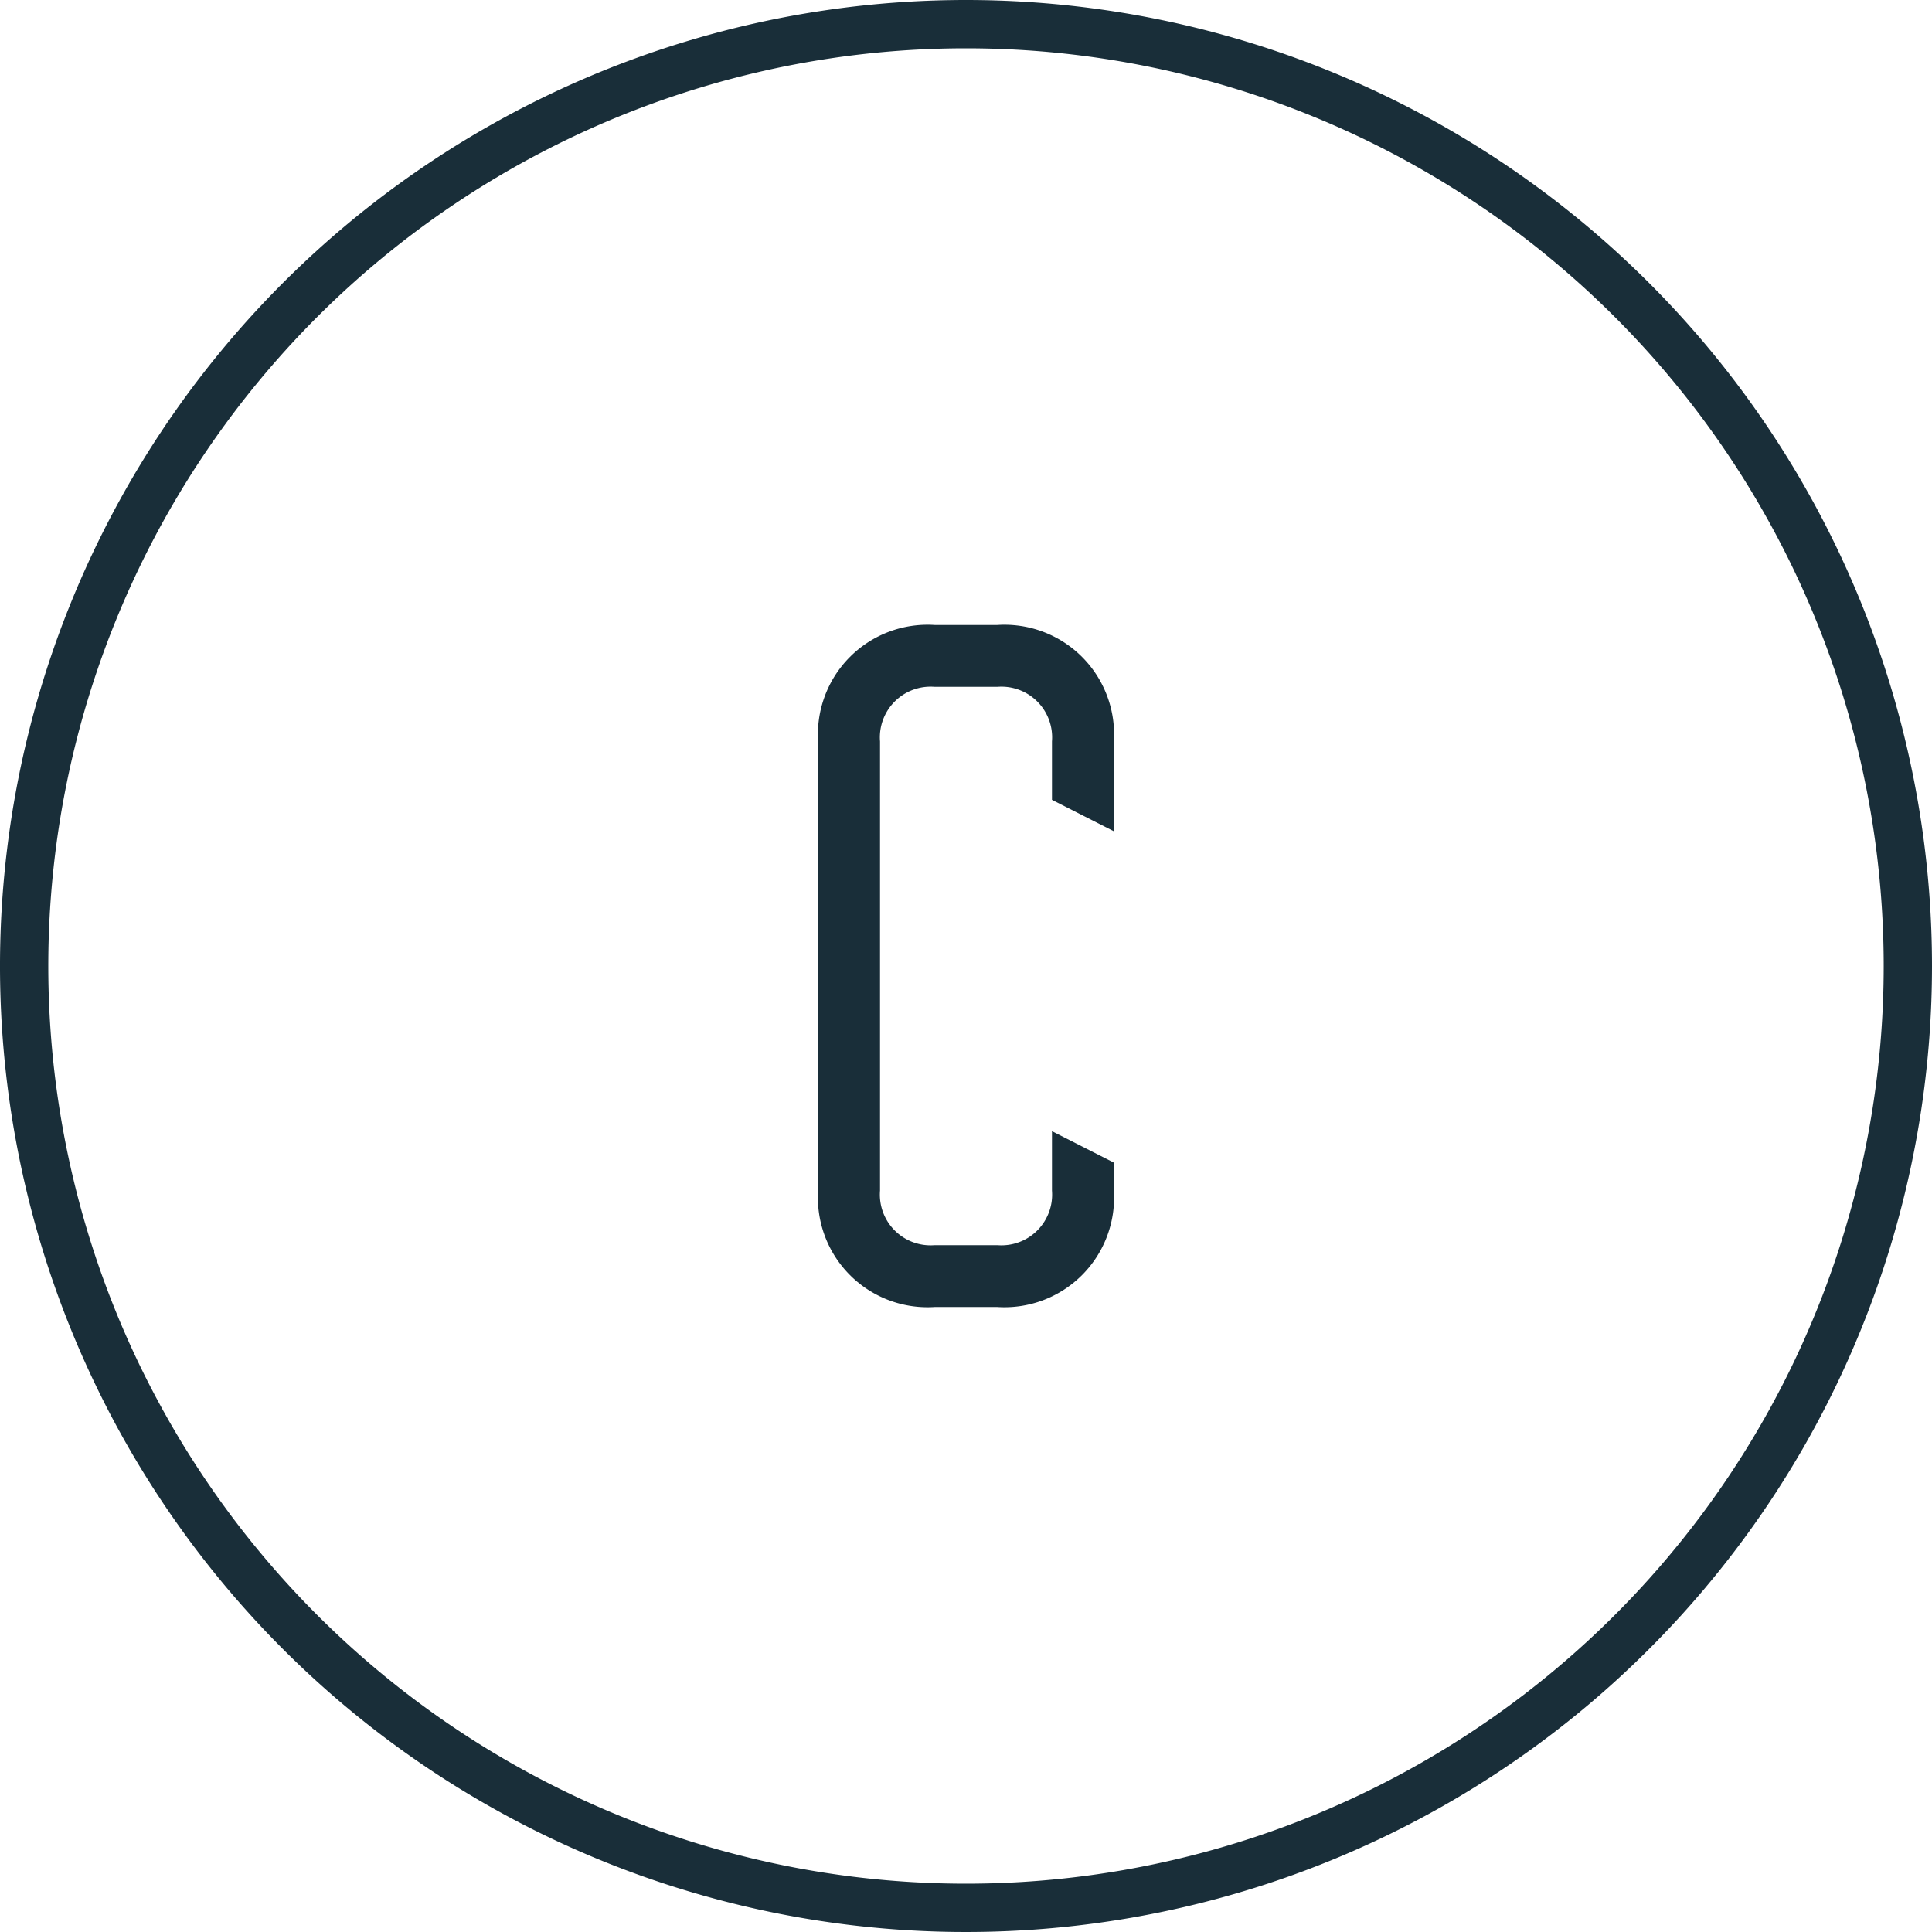
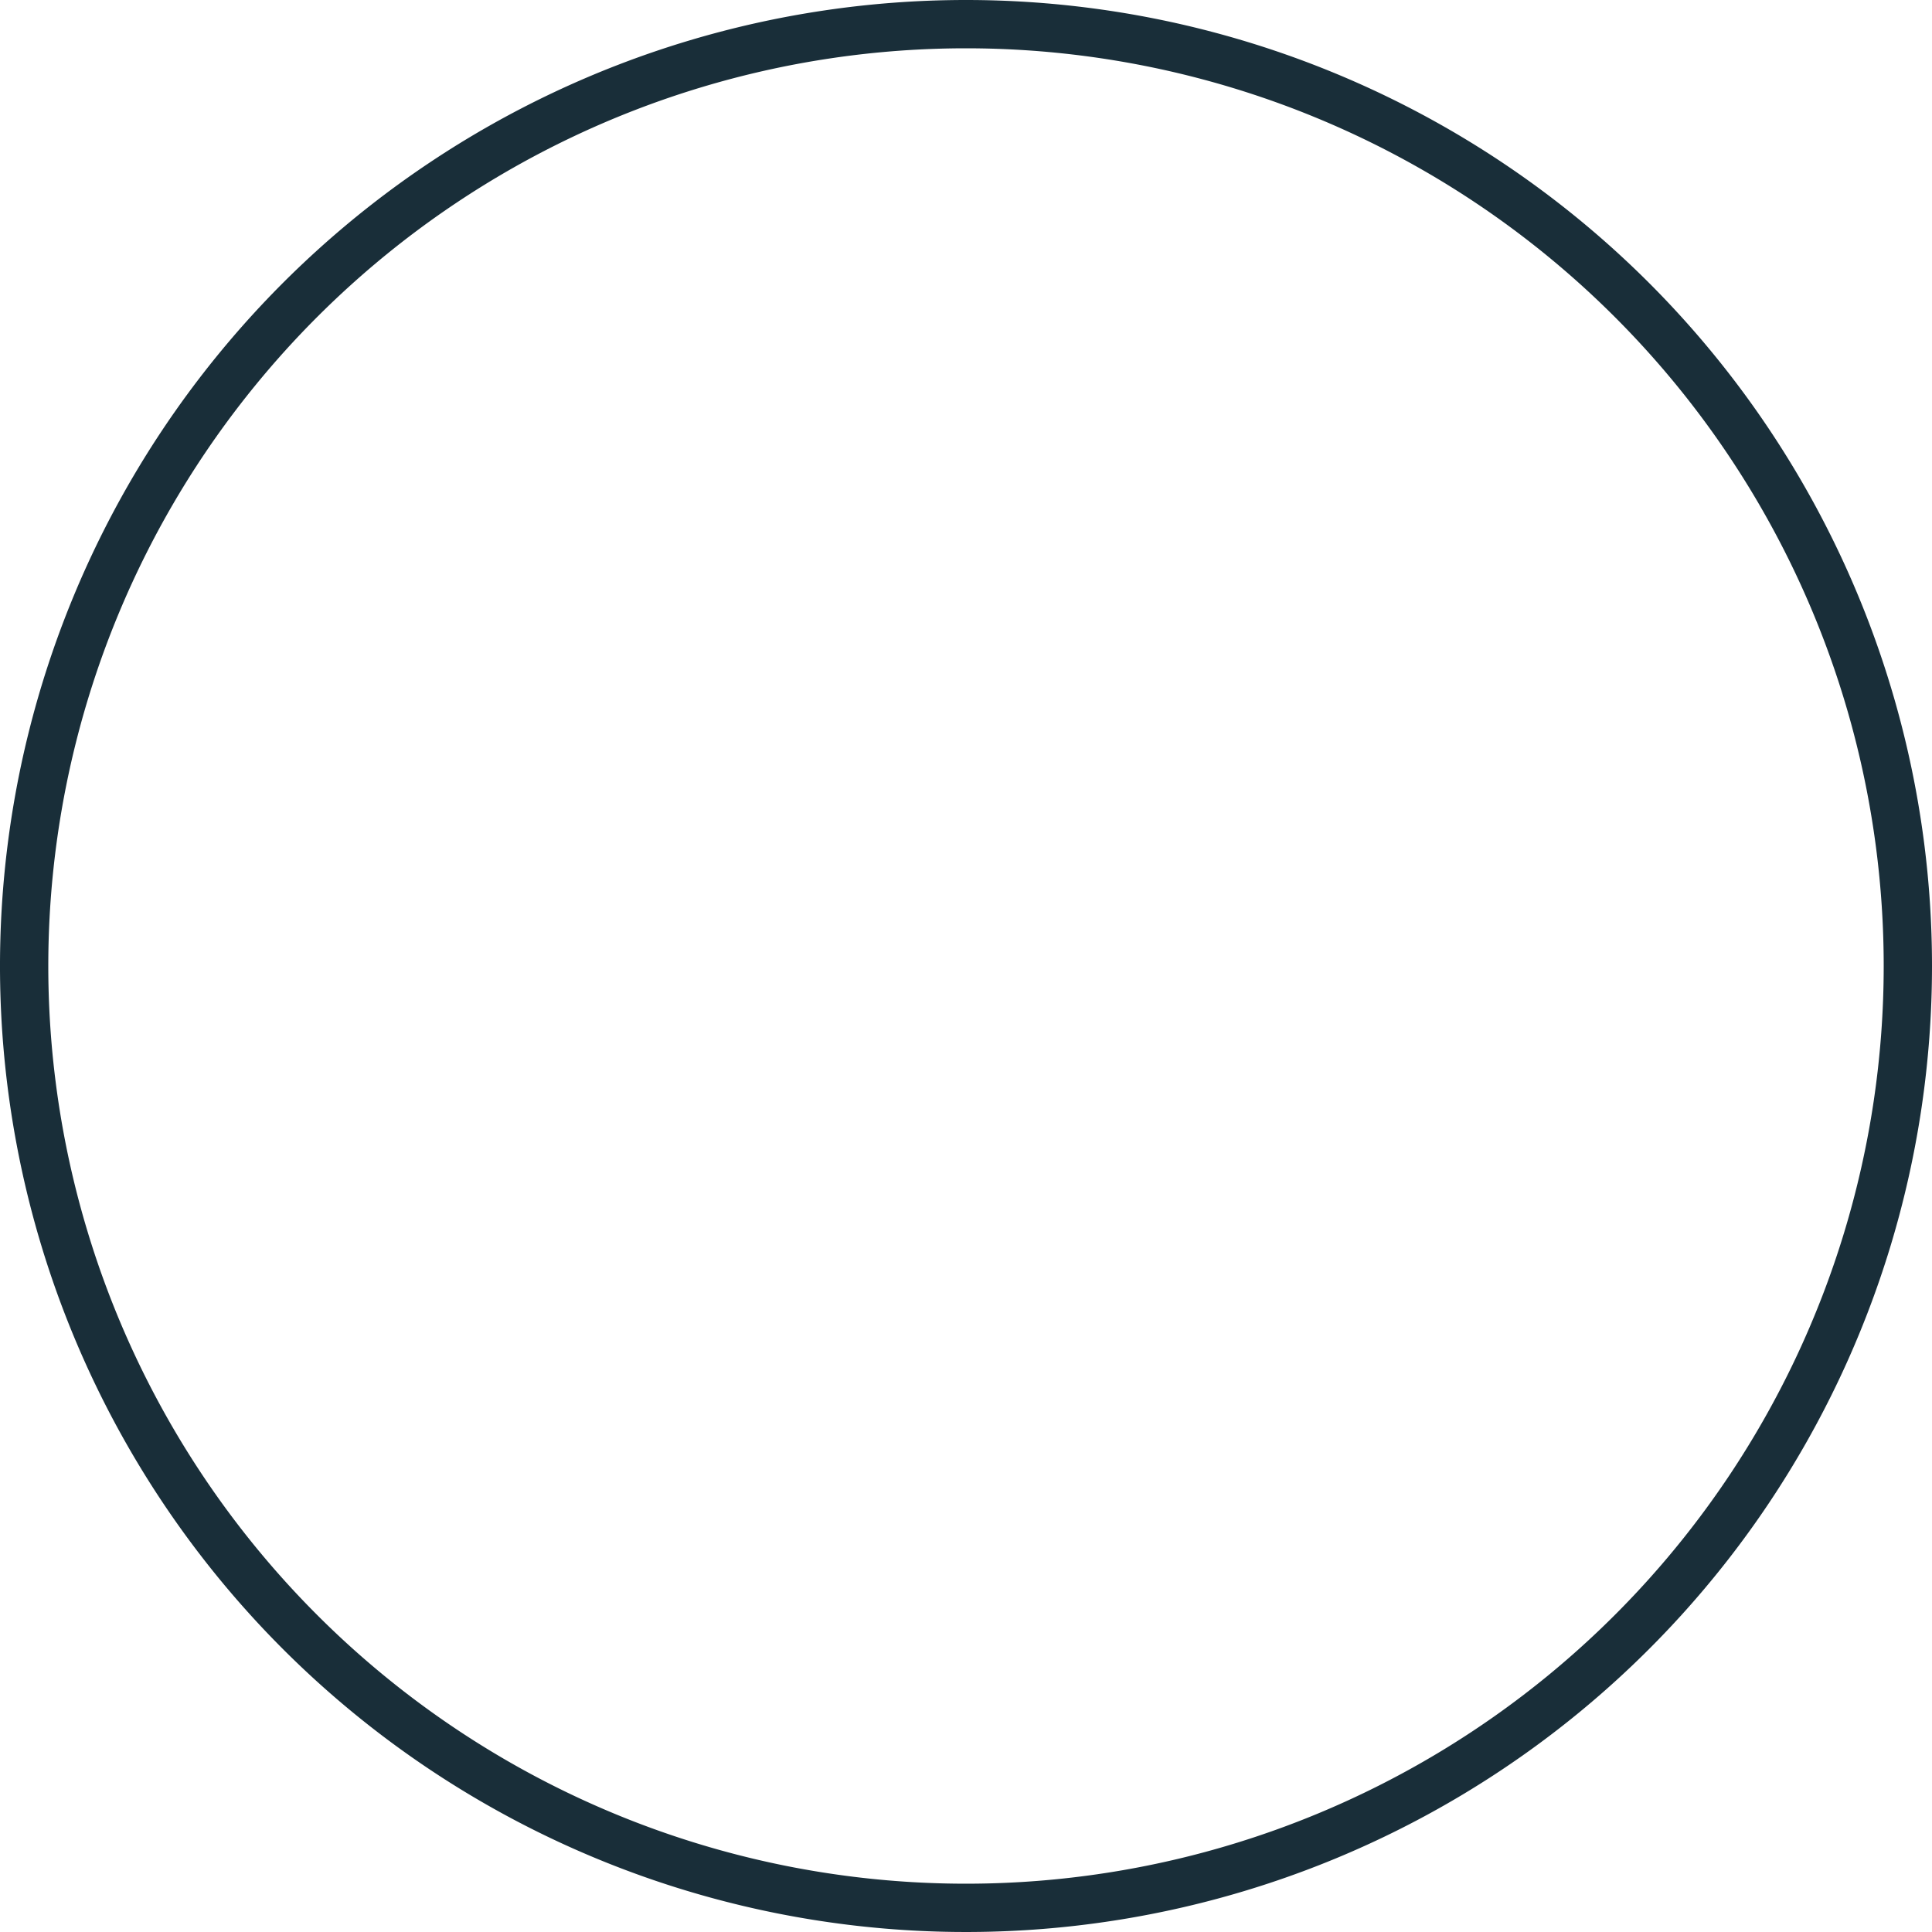
<svg xmlns="http://www.w3.org/2000/svg" viewBox="0 0 40 40">
  <defs>
    <style>.cls-1,.cls-2{fill:#192e39;}.cls-1{fill-rule:evenodd;}</style>
  </defs>
  <g id="Слой_2" data-name="Слой 2">
    <g id="Слой_1-2" data-name="Слой 1">
      <path class="cls-1" d="M39,20A19,19,0,1,1,20,1,19,19,0,0,1,39,20Zm1,0A20,20,0,1,1,20,0,20,20,0,0,1,40,20Z" />
-       <path class="cls-2" d="M16.94,24.63V15.37a2.27,2.27,0,0,1,2.42-2.43h1.28a2.27,2.27,0,0,1,2.42,2.43v1.84l-1.28-.65V15.35a1.05,1.05,0,0,0-1.13-1.13h-1.3a1.05,1.05,0,0,0-1.13,1.13v9.3a1.05,1.05,0,0,0,1.13,1.13h1.3a1.05,1.05,0,0,0,1.13-1.13V23.42l1.28.65v.56a2.27,2.27,0,0,1-2.42,2.43H19.36a2.27,2.27,0,0,1-2.42-2.43Z" />
    </g>
  </g>
</svg>